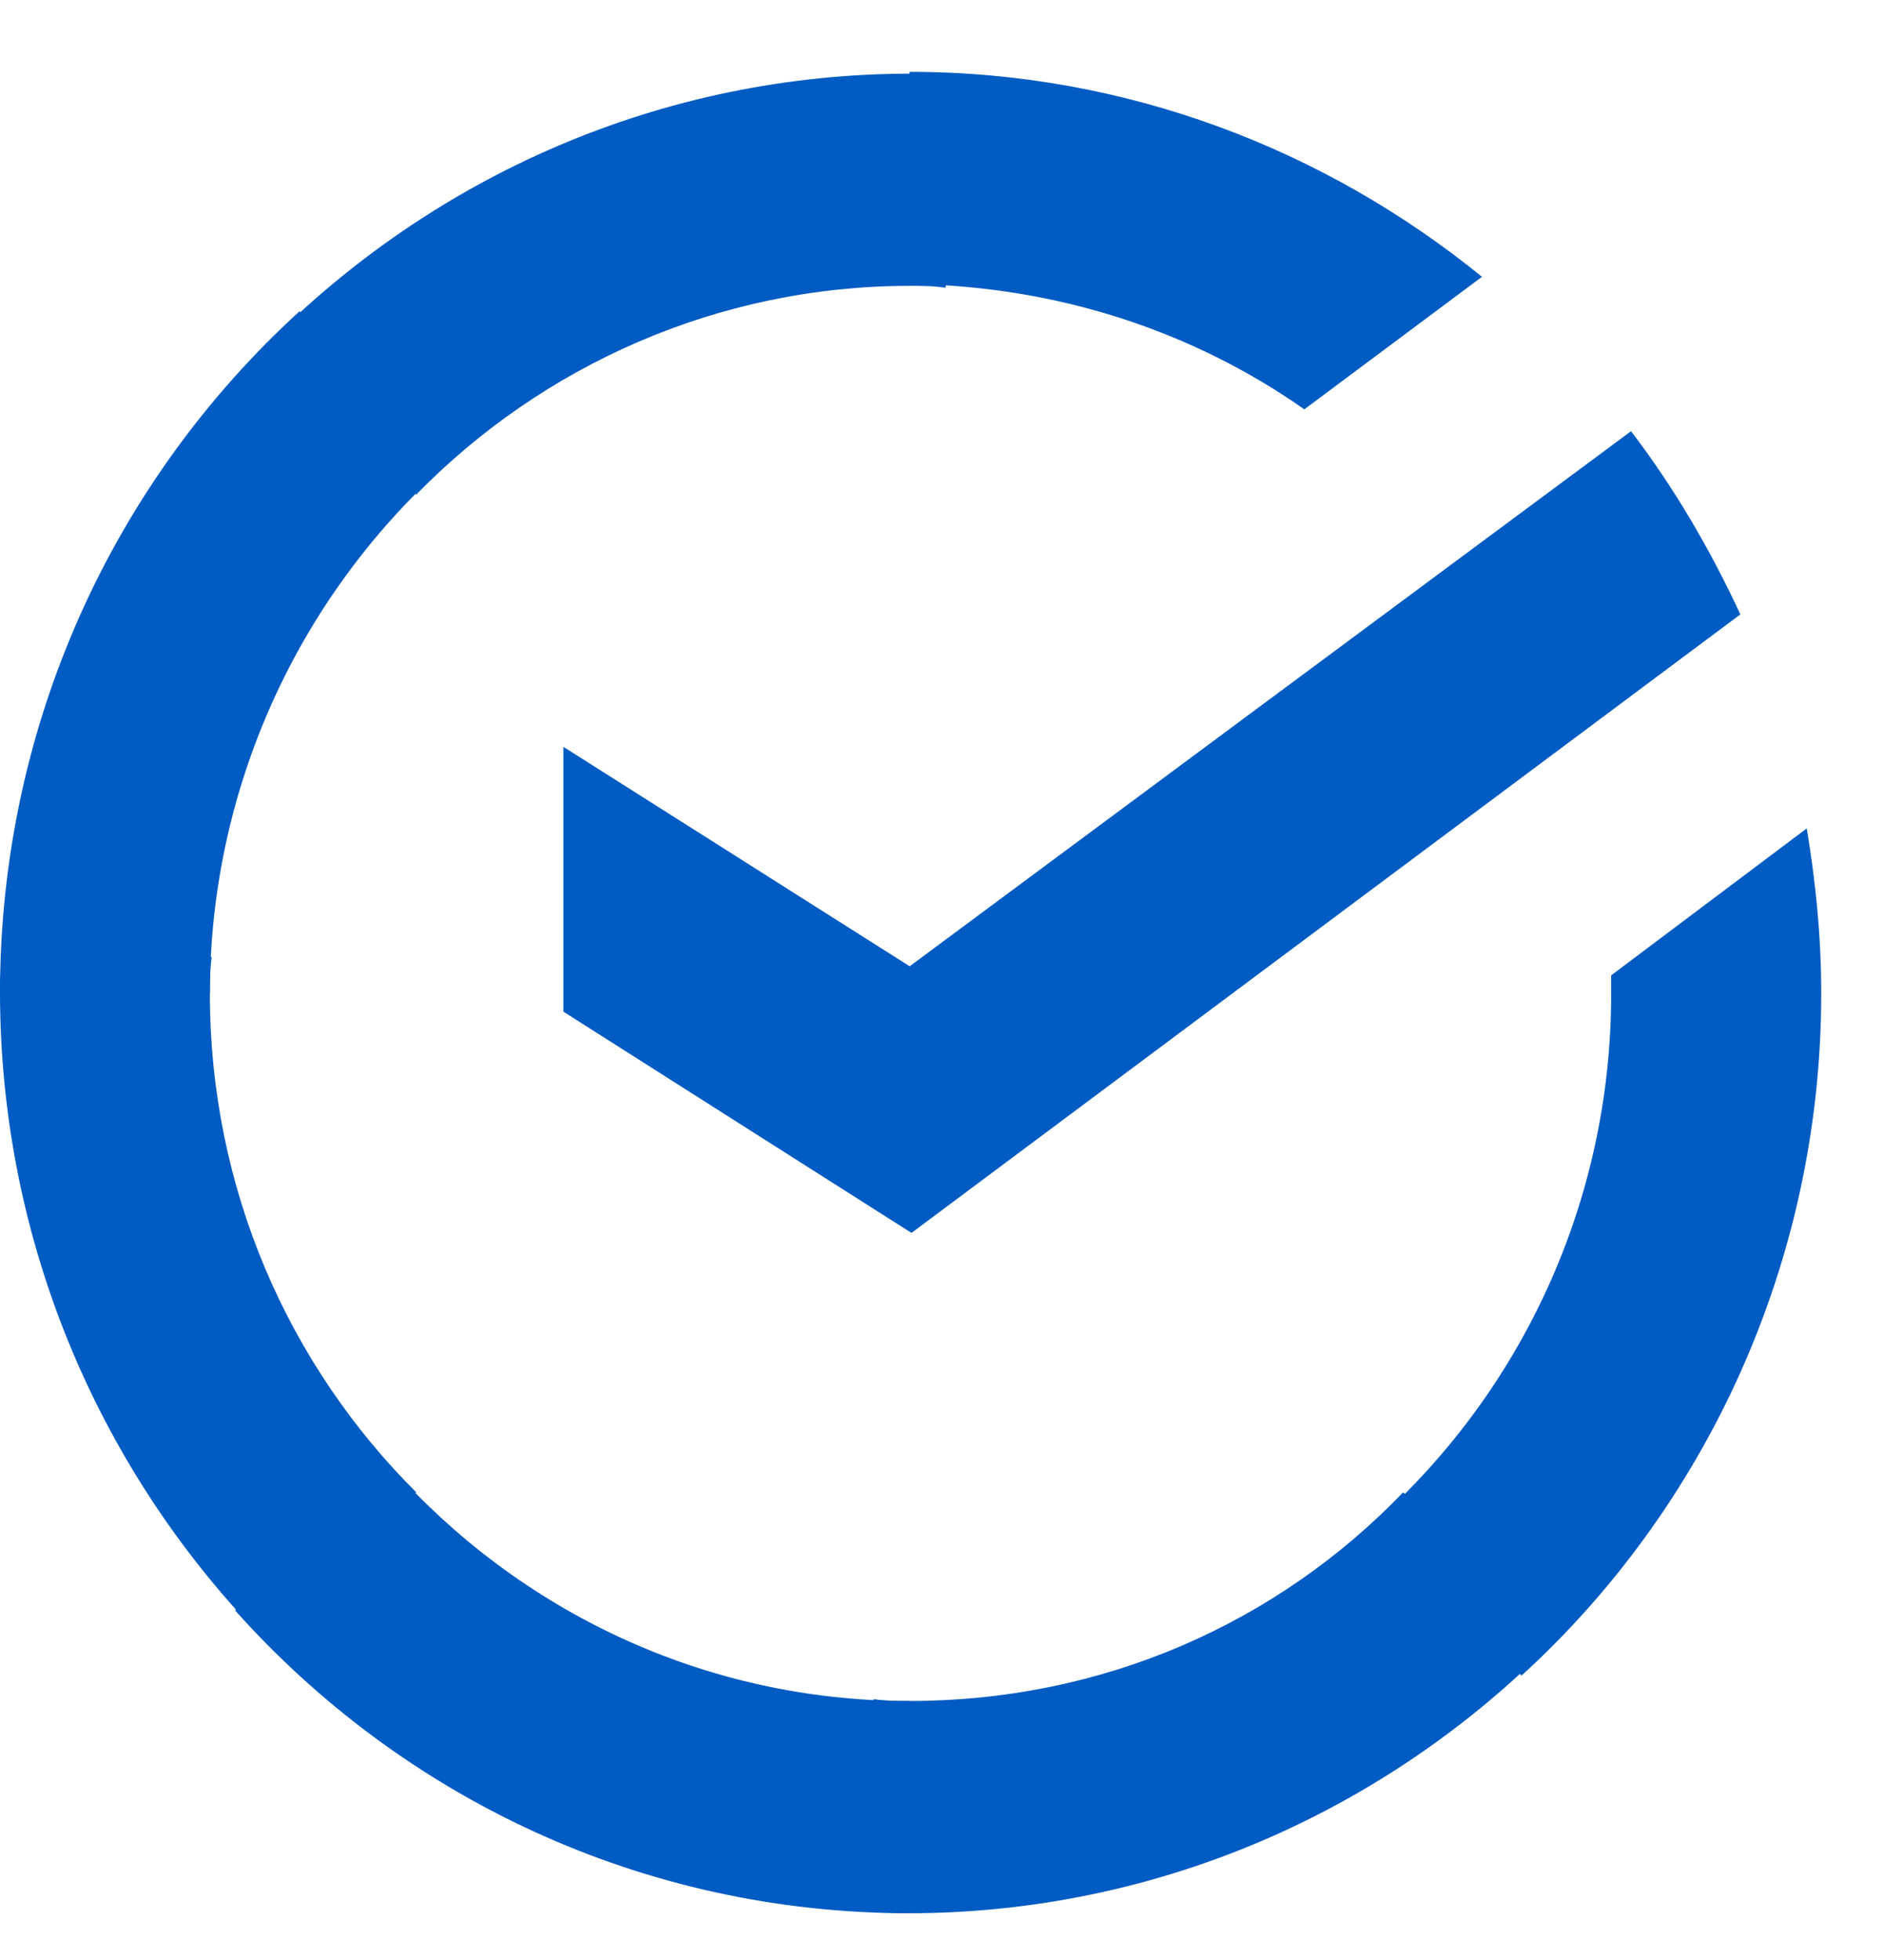
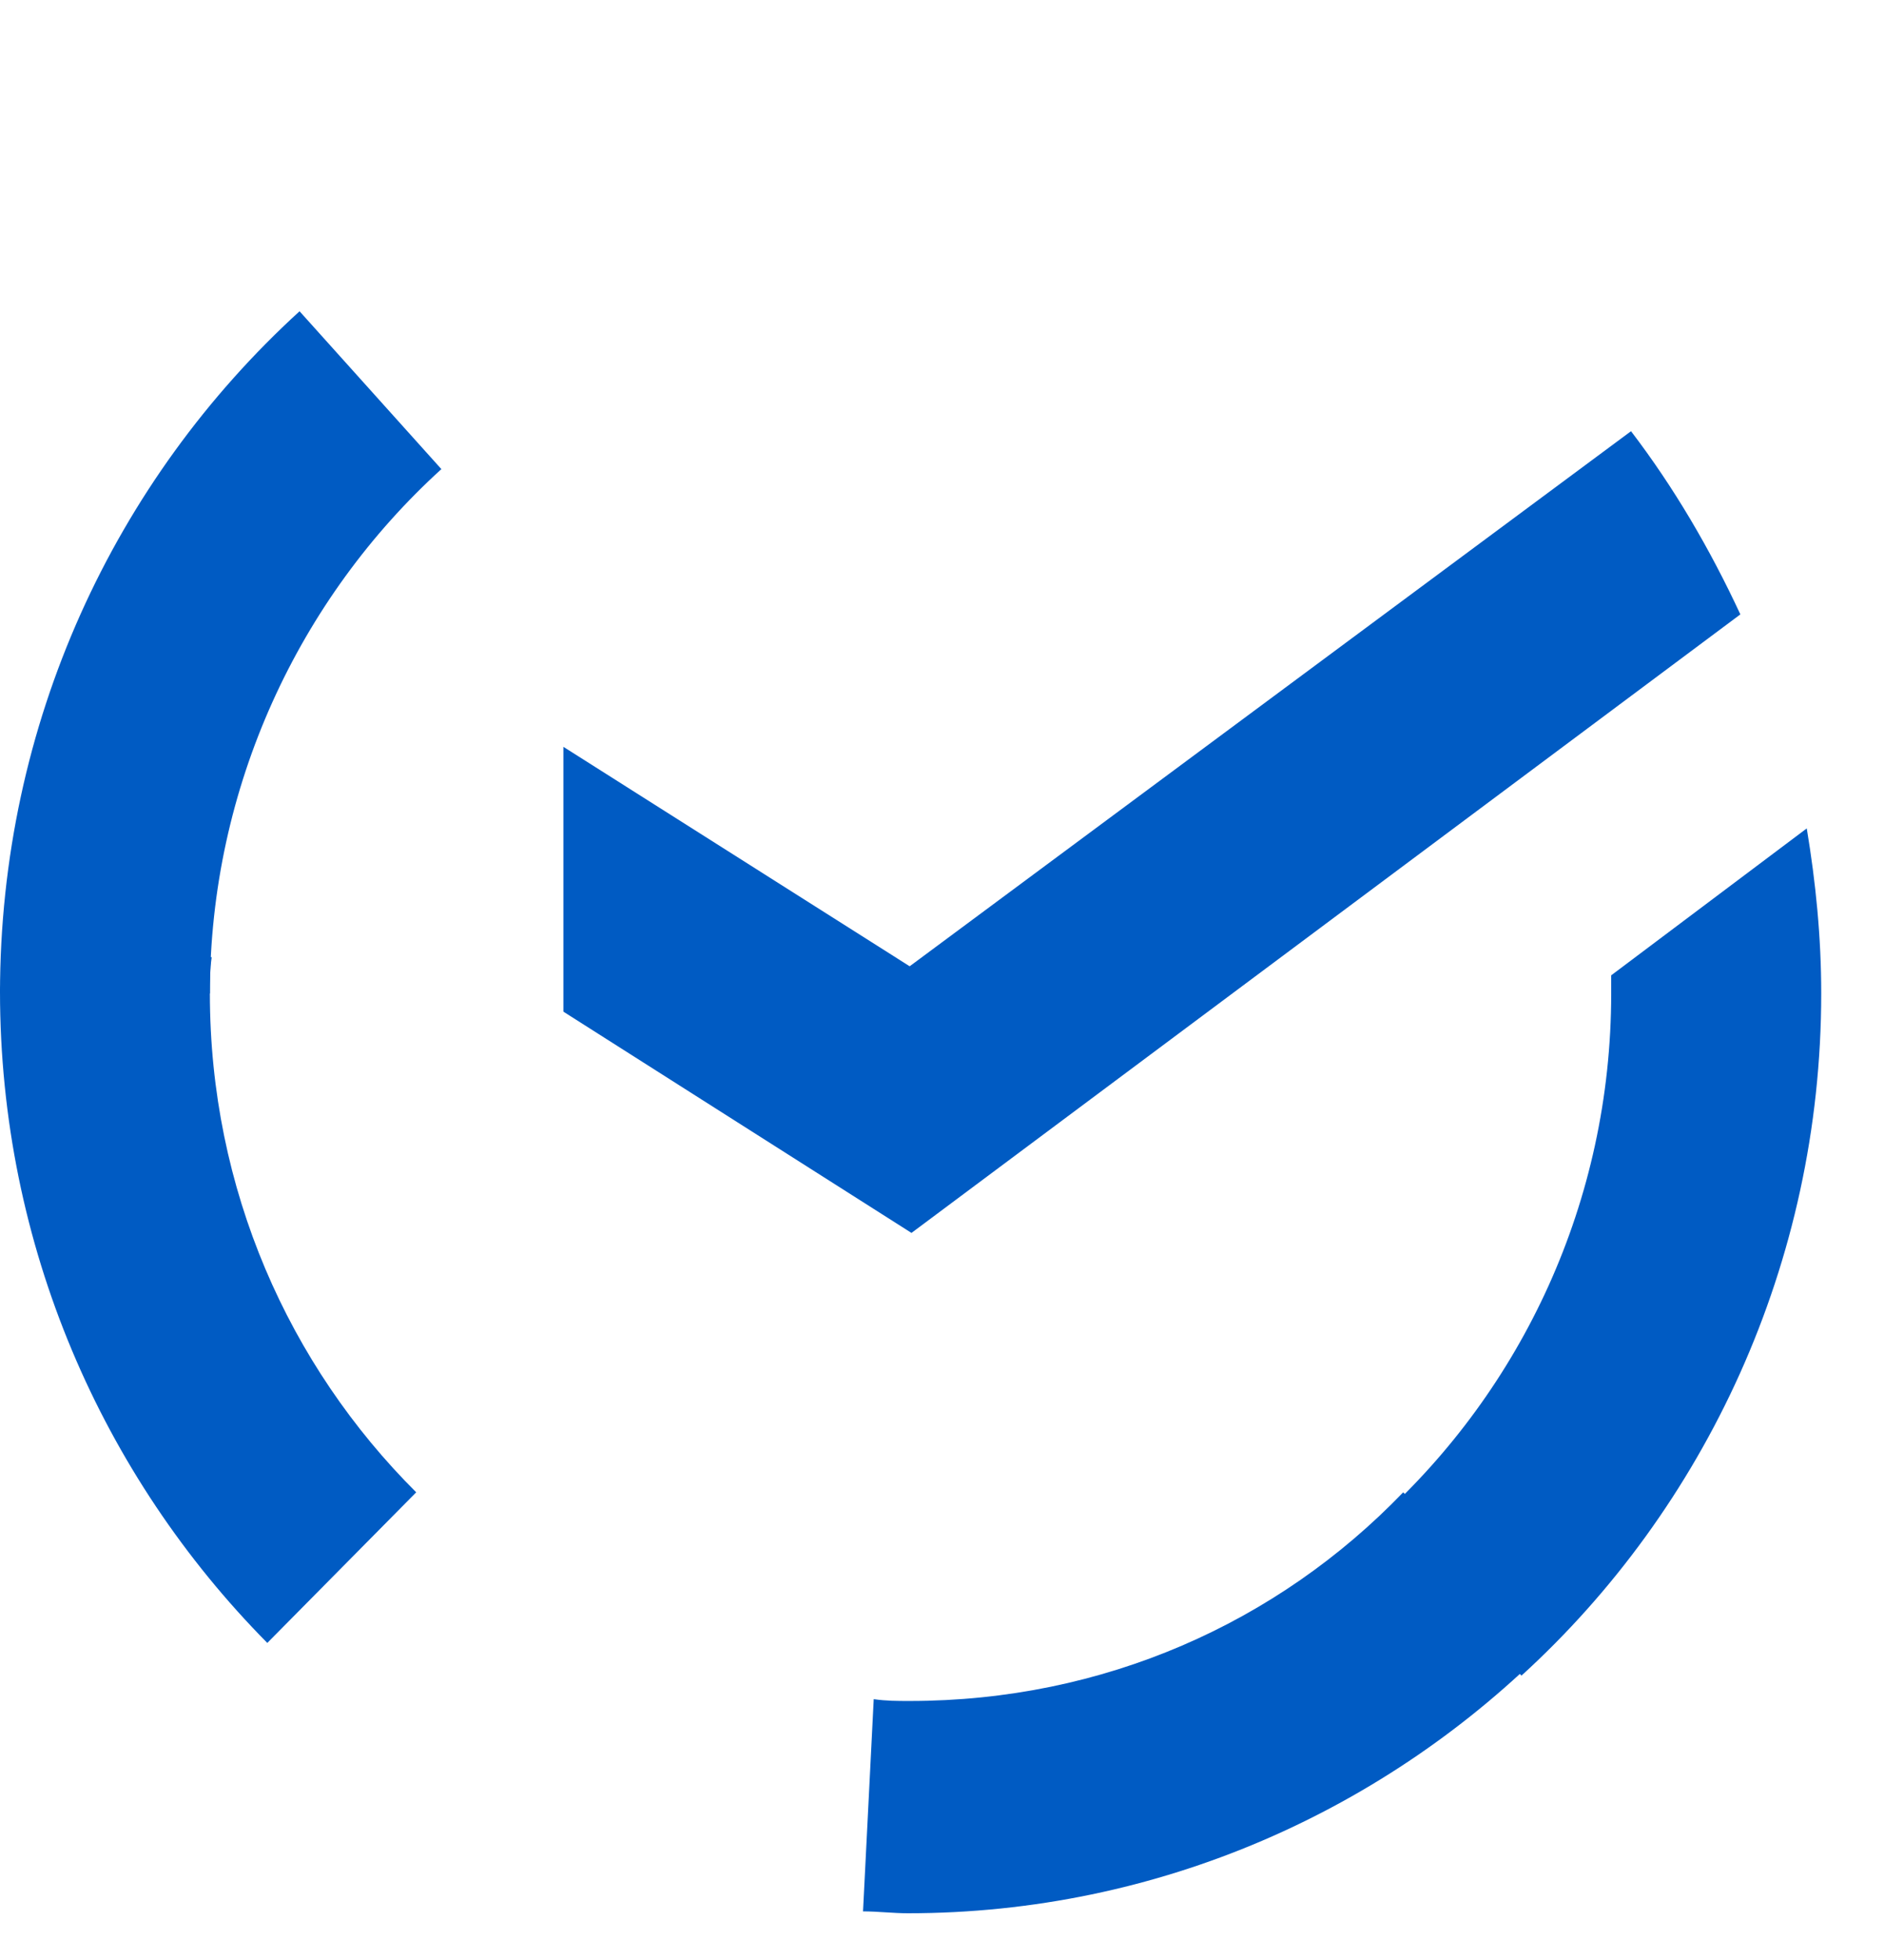
<svg xmlns="http://www.w3.org/2000/svg" width="25" height="26" viewBox="0 0 25 26" fill="none">
  <path d="M21.643 5.72C22.213 6.466 22.691 7.283 23.094 8.15L12.095 16.355L7.476 13.42V9.907L12.071 12.818L21.643 5.72Z" fill="#005BC3" />
-   <path d="M2.785 13.179C2.785 13.009 2.785 12.867 2.809 12.697L0.024 12.553C0.024 12.746 0 12.963 0 13.154C0 16.524 1.358 19.58 3.547 21.794L5.523 19.796C3.833 18.112 2.785 15.778 2.785 13.179Z" fill="#005BC3" />
-   <path d="M12.071 3.792C12.238 3.792 12.381 3.792 12.548 3.817L12.691 1.002C12.499 1.002 12.285 0.977 12.096 0.977C8.762 0.977 5.739 2.349 3.547 4.563L5.523 6.561C7.191 4.853 9.523 3.792 12.071 3.792Z" fill="#005BC3" />
+   <path d="M2.785 13.179C2.785 13.009 2.785 12.867 2.809 12.697C0.024 12.746 0 12.963 0 13.154C0 16.524 1.358 19.58 3.547 21.794L5.523 19.796C3.833 18.112 2.785 15.778 2.785 13.179Z" fill="#005BC3" />
  <path d="M12.071 22.564C11.904 22.564 11.761 22.564 11.594 22.54L11.452 25.355C11.643 25.355 11.857 25.38 12.047 25.38C15.38 25.38 18.406 24.008 20.595 21.794L18.62 19.796C16.952 21.529 14.642 22.564 12.071 22.564Z" fill="#005BC3" />
-   <path d="M17.308 5.43L19.665 3.672C17.594 1.988 14.952 0.953 12.071 0.953V3.768C14.024 3.792 15.832 4.394 17.308 5.43Z" fill="#005BC3" />
  <path d="M24.167 13.178C24.167 12.432 24.095 11.71 23.975 10.989L21.38 12.938C21.38 13.009 21.38 13.107 21.38 13.178C21.38 15.947 20.189 18.426 18.31 20.134L20.189 22.228C22.619 20.014 24.167 16.764 24.167 13.178Z" fill="#005BC3" />
-   <path d="M12.071 22.565C9.333 22.565 6.881 21.362 5.19 19.46L3.119 21.362C5.333 23.841 8.524 25.38 12.071 25.38V22.565Z" fill="#005BC3" />
  <path d="M5.857 6.223L3.975 4.129C1.523 6.367 0 9.593 0 13.178H2.785C2.785 10.434 3.975 7.933 5.857 6.223Z" fill="#005BC3" />
</svg>